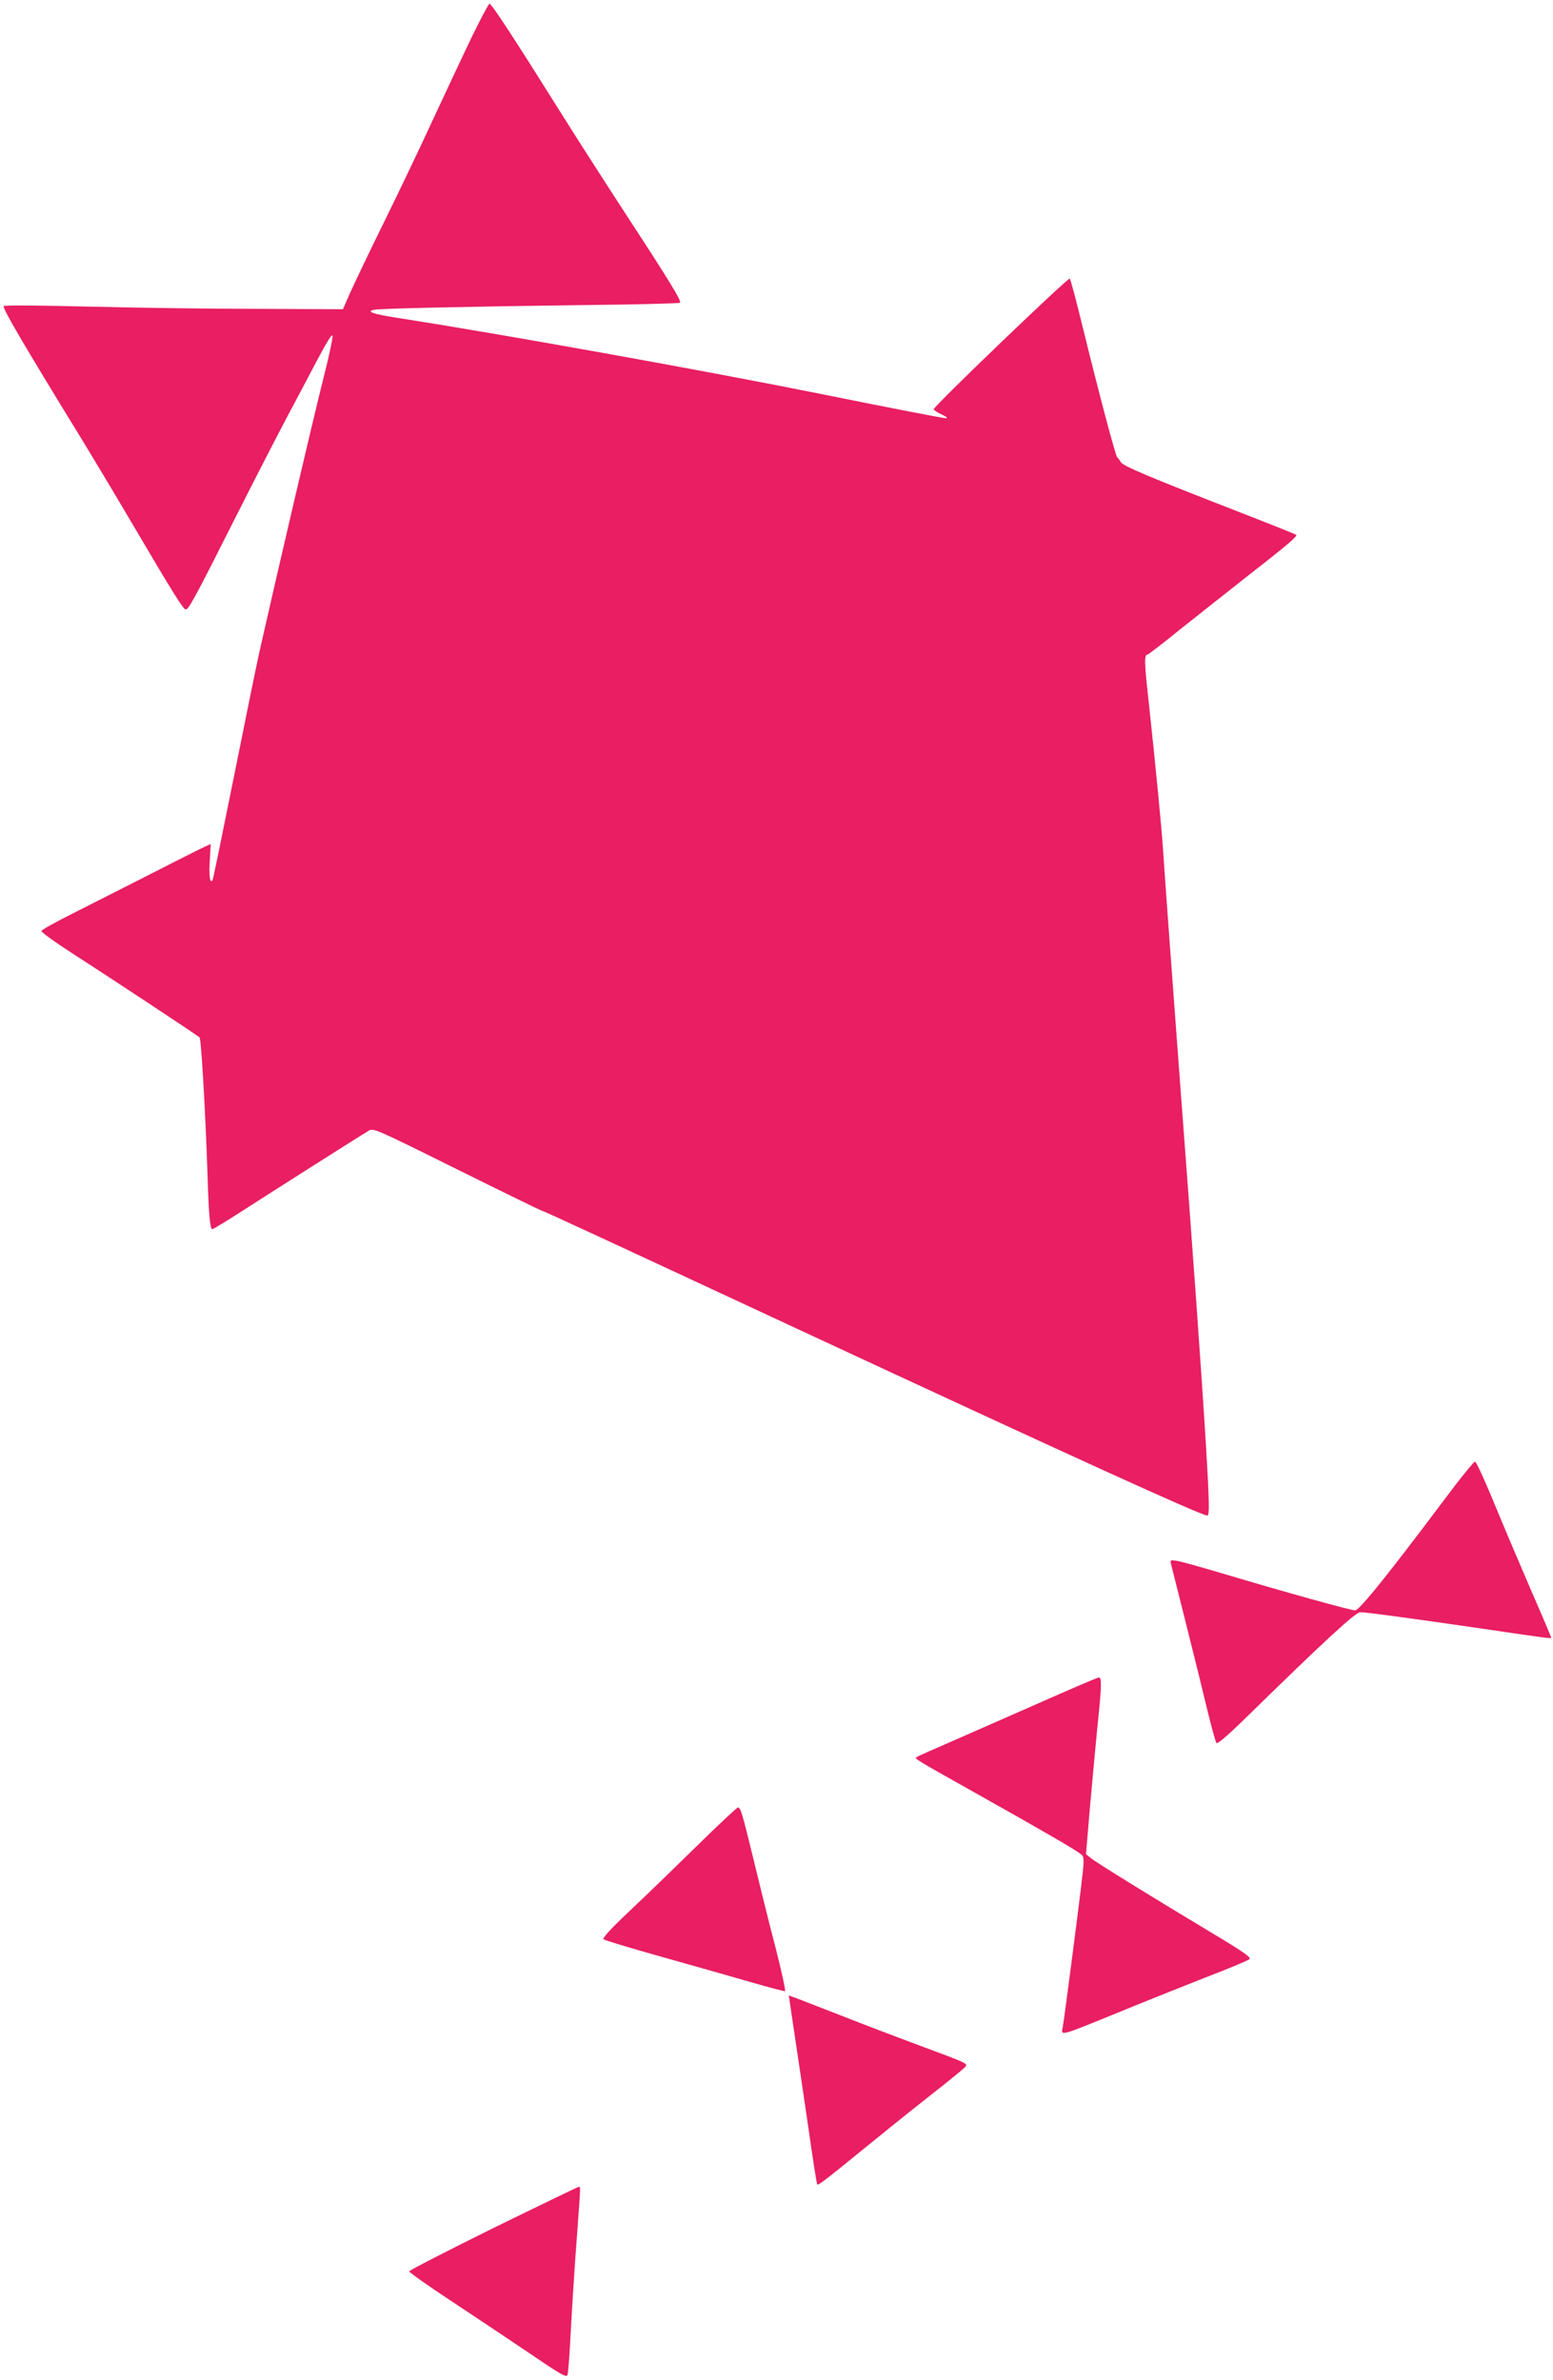
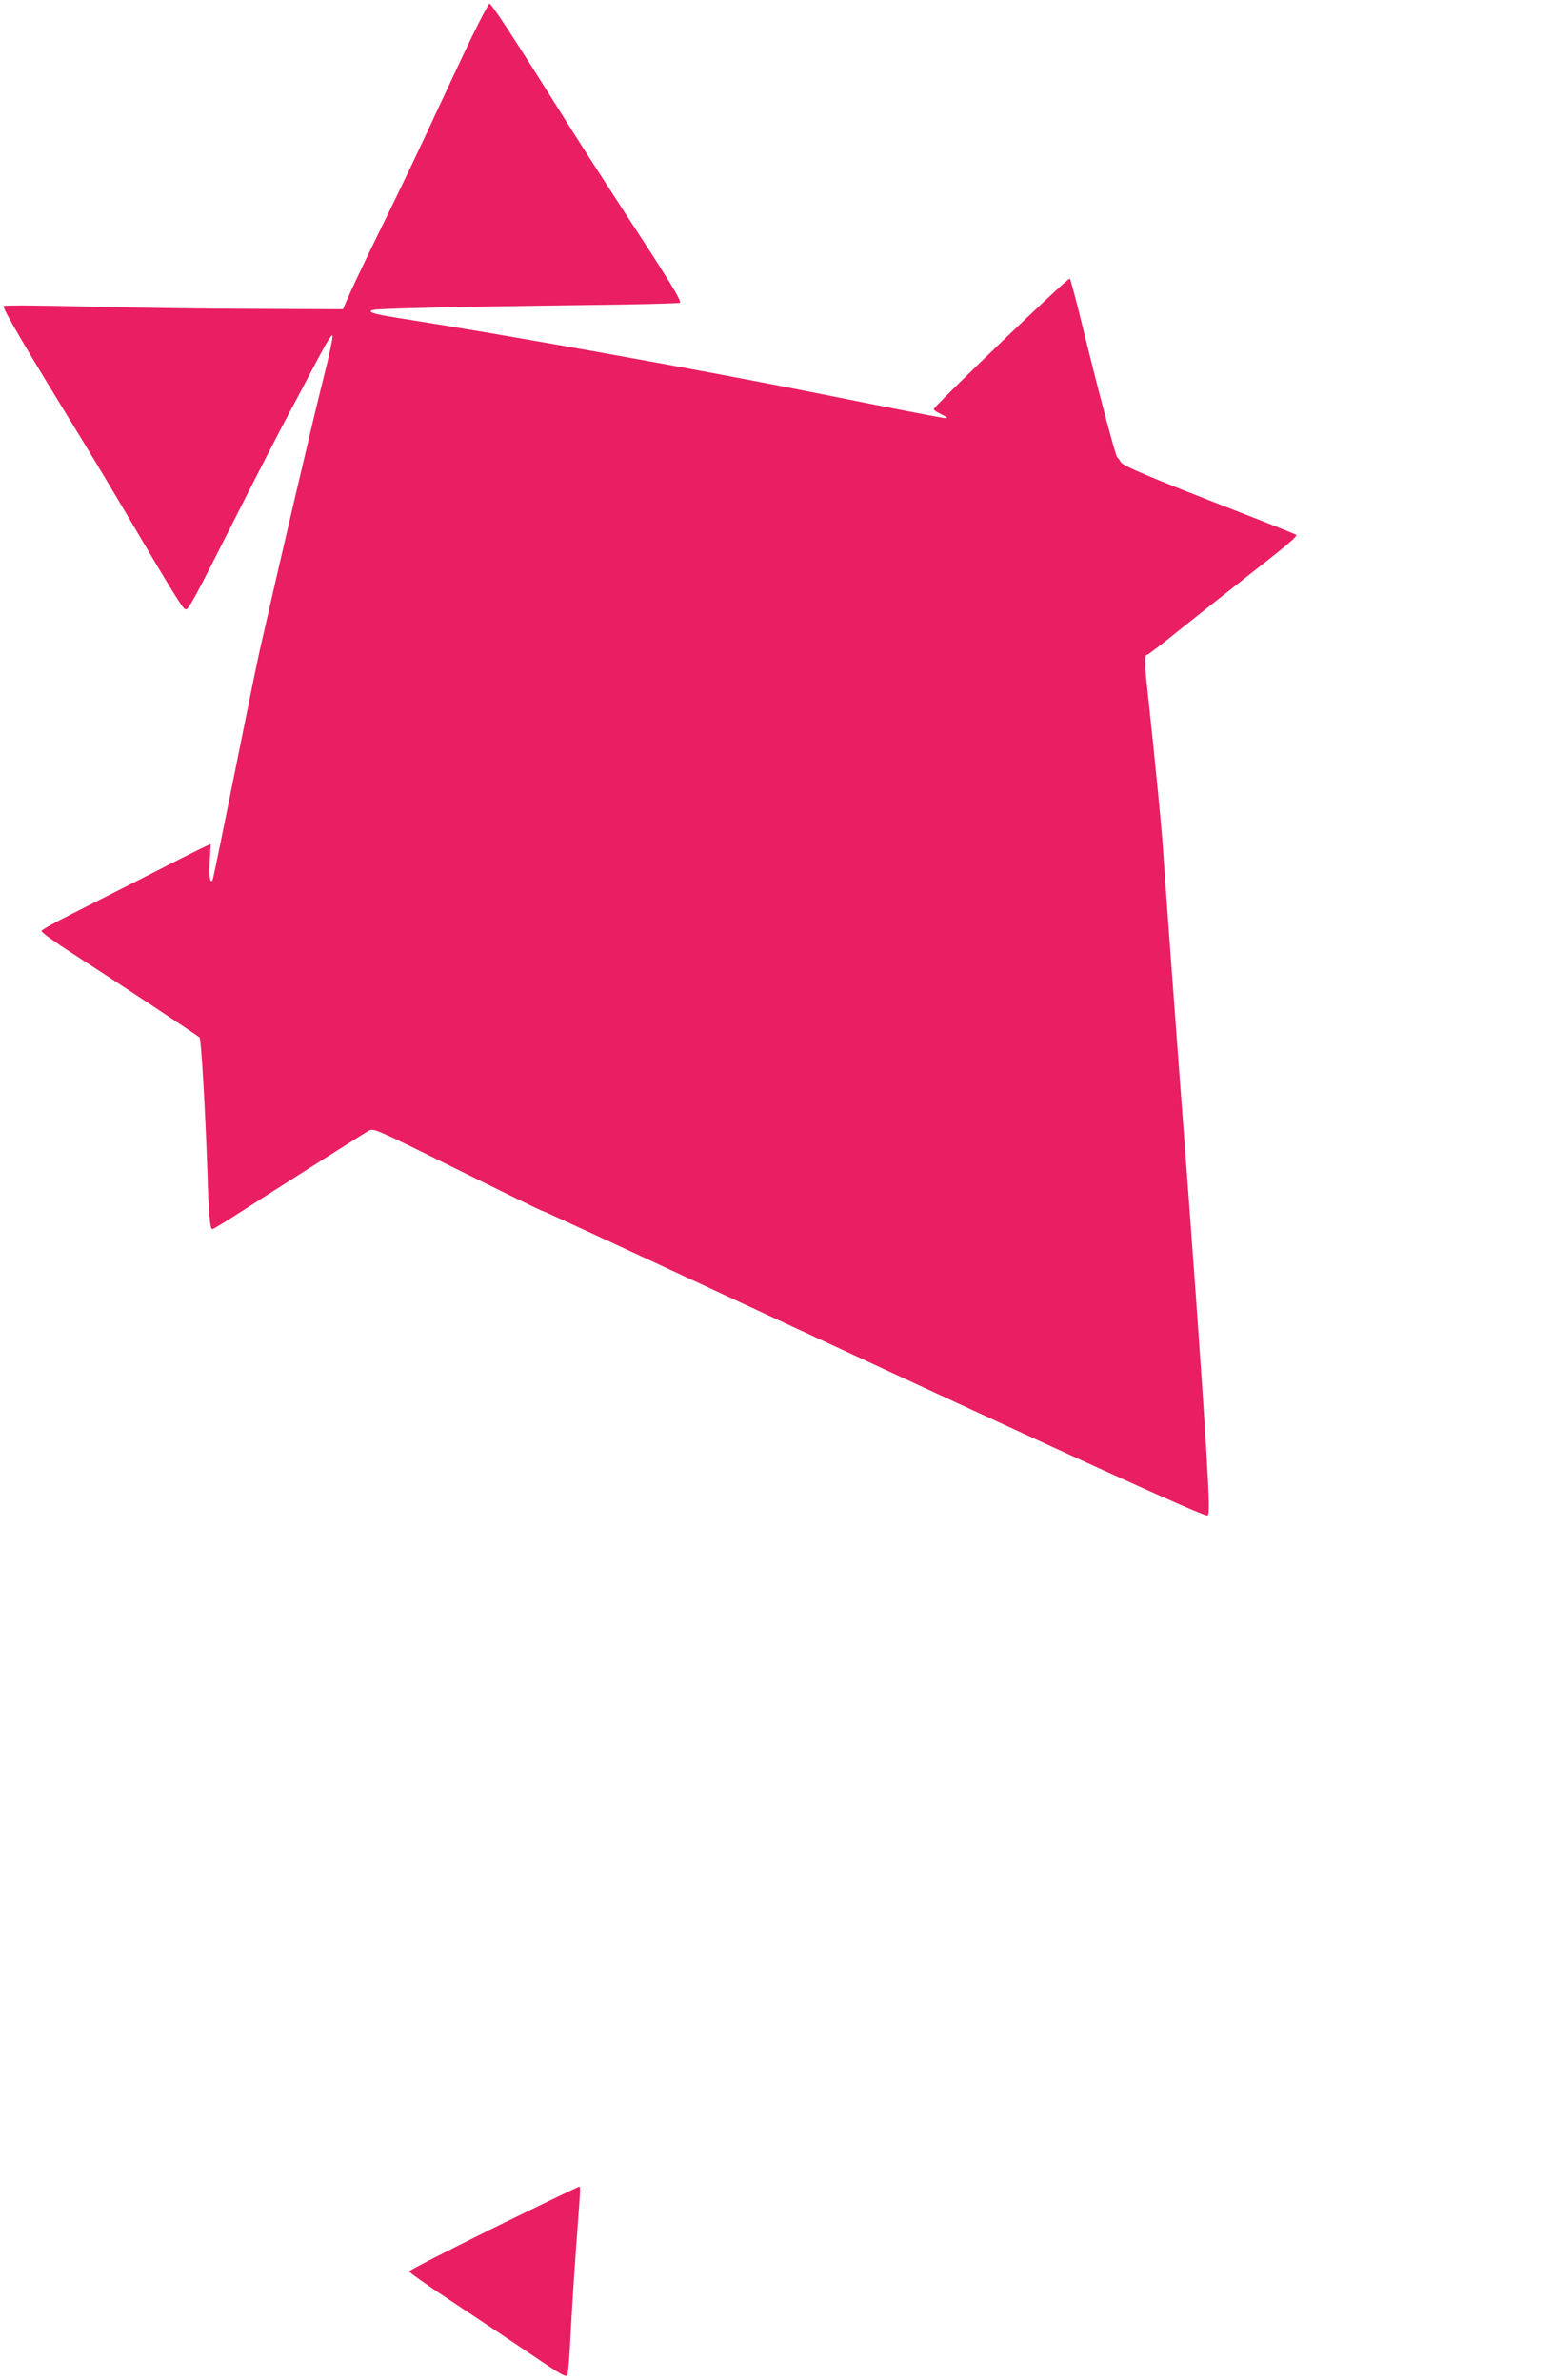
<svg xmlns="http://www.w3.org/2000/svg" version="1.0" width="835pt" height="1280pt" viewBox="0 0 835 1280" preserveAspectRatio="xMidYMid meet">
  <g transform="translate(0,1280) scale(0.1,-0.1)" fill="#e91e63" stroke="none">
    <path d="M2540 12608 c-46 -95 -138 -292 -206 -438 -67 -146 -188 -400 -269 -564 -81 -164 -163 -337 -184 -384 l-37 -85 -455 2 c-250 0 -658 6 -907 12 -269 7 -457 8 -462 3 -9 -9 105 -204 412 -704 69 -113 201 -333 293 -490 202 -343 258 -433 272 -437 15 -5 40 39 272 500 115 228 241 472 279 543 38 71 107 201 153 289 56 106 85 153 87 139 2 -11 -19 -110 -47 -220 -60 -238 -242 -1018 -345 -1474 -19 -85 -82 -396 -141 -690 -59 -294 -109 -538 -112 -543 -14 -22 -20 22 -15 104 l5 90 -29 -13 c-16 -7 -148 -73 -294 -148 -146 -74 -337 -171 -424 -215 -88 -44 -161 -85 -163 -91 -2 -7 69 -58 157 -115 199 -128 682 -447 693 -458 9 -9 31 -396 42 -716 7 -238 14 -315 27 -315 5 0 80 46 167 102 149 96 616 393 673 427 26 15 32 13 475 -207 246 -122 451 -222 454 -222 8 0 245 -110 1384 -640 1473 -685 2164 -1000 2196 -1000 13 0 11 72 -6 363 -25 408 -71 1053 -140 1962 -31 411 -83 1122 -91 1245 -6 109 -43 483 -78 808 -24 212 -24 252 -6 252 4 0 84 61 176 136 93 74 255 202 359 284 223 174 272 216 264 224 -3 3 -138 57 -300 120 -494 192 -631 250 -643 271 -6 11 -15 23 -19 26 -9 7 -93 323 -183 689 -35 145 -68 268 -72 272 -8 8 -732 -687 -732 -703 0 -4 19 -17 43 -28 26 -12 35 -20 23 -20 -11 -1 -299 55 -640 124 -671 135 -1736 326 -2311 416 -130 20 -169 34 -124 43 35 7 490 17 1101 25 295 3 540 9 544 13 9 10 -54 113 -289 473 -104 160 -269 416 -365 570 -233 372 -359 565 -370 565 -5 0 -46 -78 -92 -172z" />
-     <path d="M7832 4823 c-49 -65 -127 -168 -173 -229 -233 -308 -353 -454 -373 -454 -24 0 -387 101 -705 196 -118 35 -231 67 -252 70 -33 6 -37 4 -34 -12 3 -11 38 -152 79 -314 41 -162 93 -374 116 -470 23 -96 46 -179 51 -184 5 -6 63 44 146 125 437 428 601 579 627 579 33 0 318 -39 666 -90 361 -53 360 -53 360 -46 0 3 -45 110 -101 238 -55 128 -128 298 -161 378 -94 229 -140 330 -148 330 -4 0 -48 -53 -98 -117z" />
-     <path d="M5585 3641 c-170 -75 -386 -170 -480 -211 -93 -40 -174 -76 -178 -80 -10 -8 -3 -12 328 -198 365 -205 541 -307 560 -326 16 -15 15 -28 -5 -194 -21 -173 -85 -667 -95 -728 -9 -55 -40 -64 350 95 132 54 330 133 440 176 110 42 206 83 213 89 10 10 -33 40 -205 143 -292 175 -613 373 -647 400 l-27 22 21 248 c12 136 30 331 40 433 23 220 25 270 8 269 -7 0 -152 -62 -323 -138z" />
-     <path d="M3751 2877 c-113 -111 -276 -269 -361 -349 -103 -97 -152 -150 -145 -157 6 -5 147 -48 315 -95 168 -47 383 -108 479 -136 96 -28 178 -49 182 -48 4 2 -19 109 -52 238 -34 129 -85 336 -115 460 -63 259 -72 290 -86 290 -6 0 -103 -91 -217 -203z" />
-     <path d="M4246 2037 c2 -18 16 -106 29 -197 14 -91 45 -304 70 -473 24 -170 46 -311 49 -314 6 -6 40 20 251 192 88 72 243 197 345 277 102 80 192 153 199 162 16 19 22 17 -264 123 -110 41 -292 110 -405 155 -113 44 -222 86 -242 94 l-37 13 5 -32z" />
    <path d="M2652 818 c-248 -123 -452 -227 -452 -233 0 -5 107 -81 238 -167 130 -86 320 -213 422 -282 154 -105 186 -123 191 -108 3 9 9 75 13 147 12 224 25 433 41 640 17 236 17 225 7 225 -4 0 -211 -100 -460 -222z" />
  </g>
</svg>